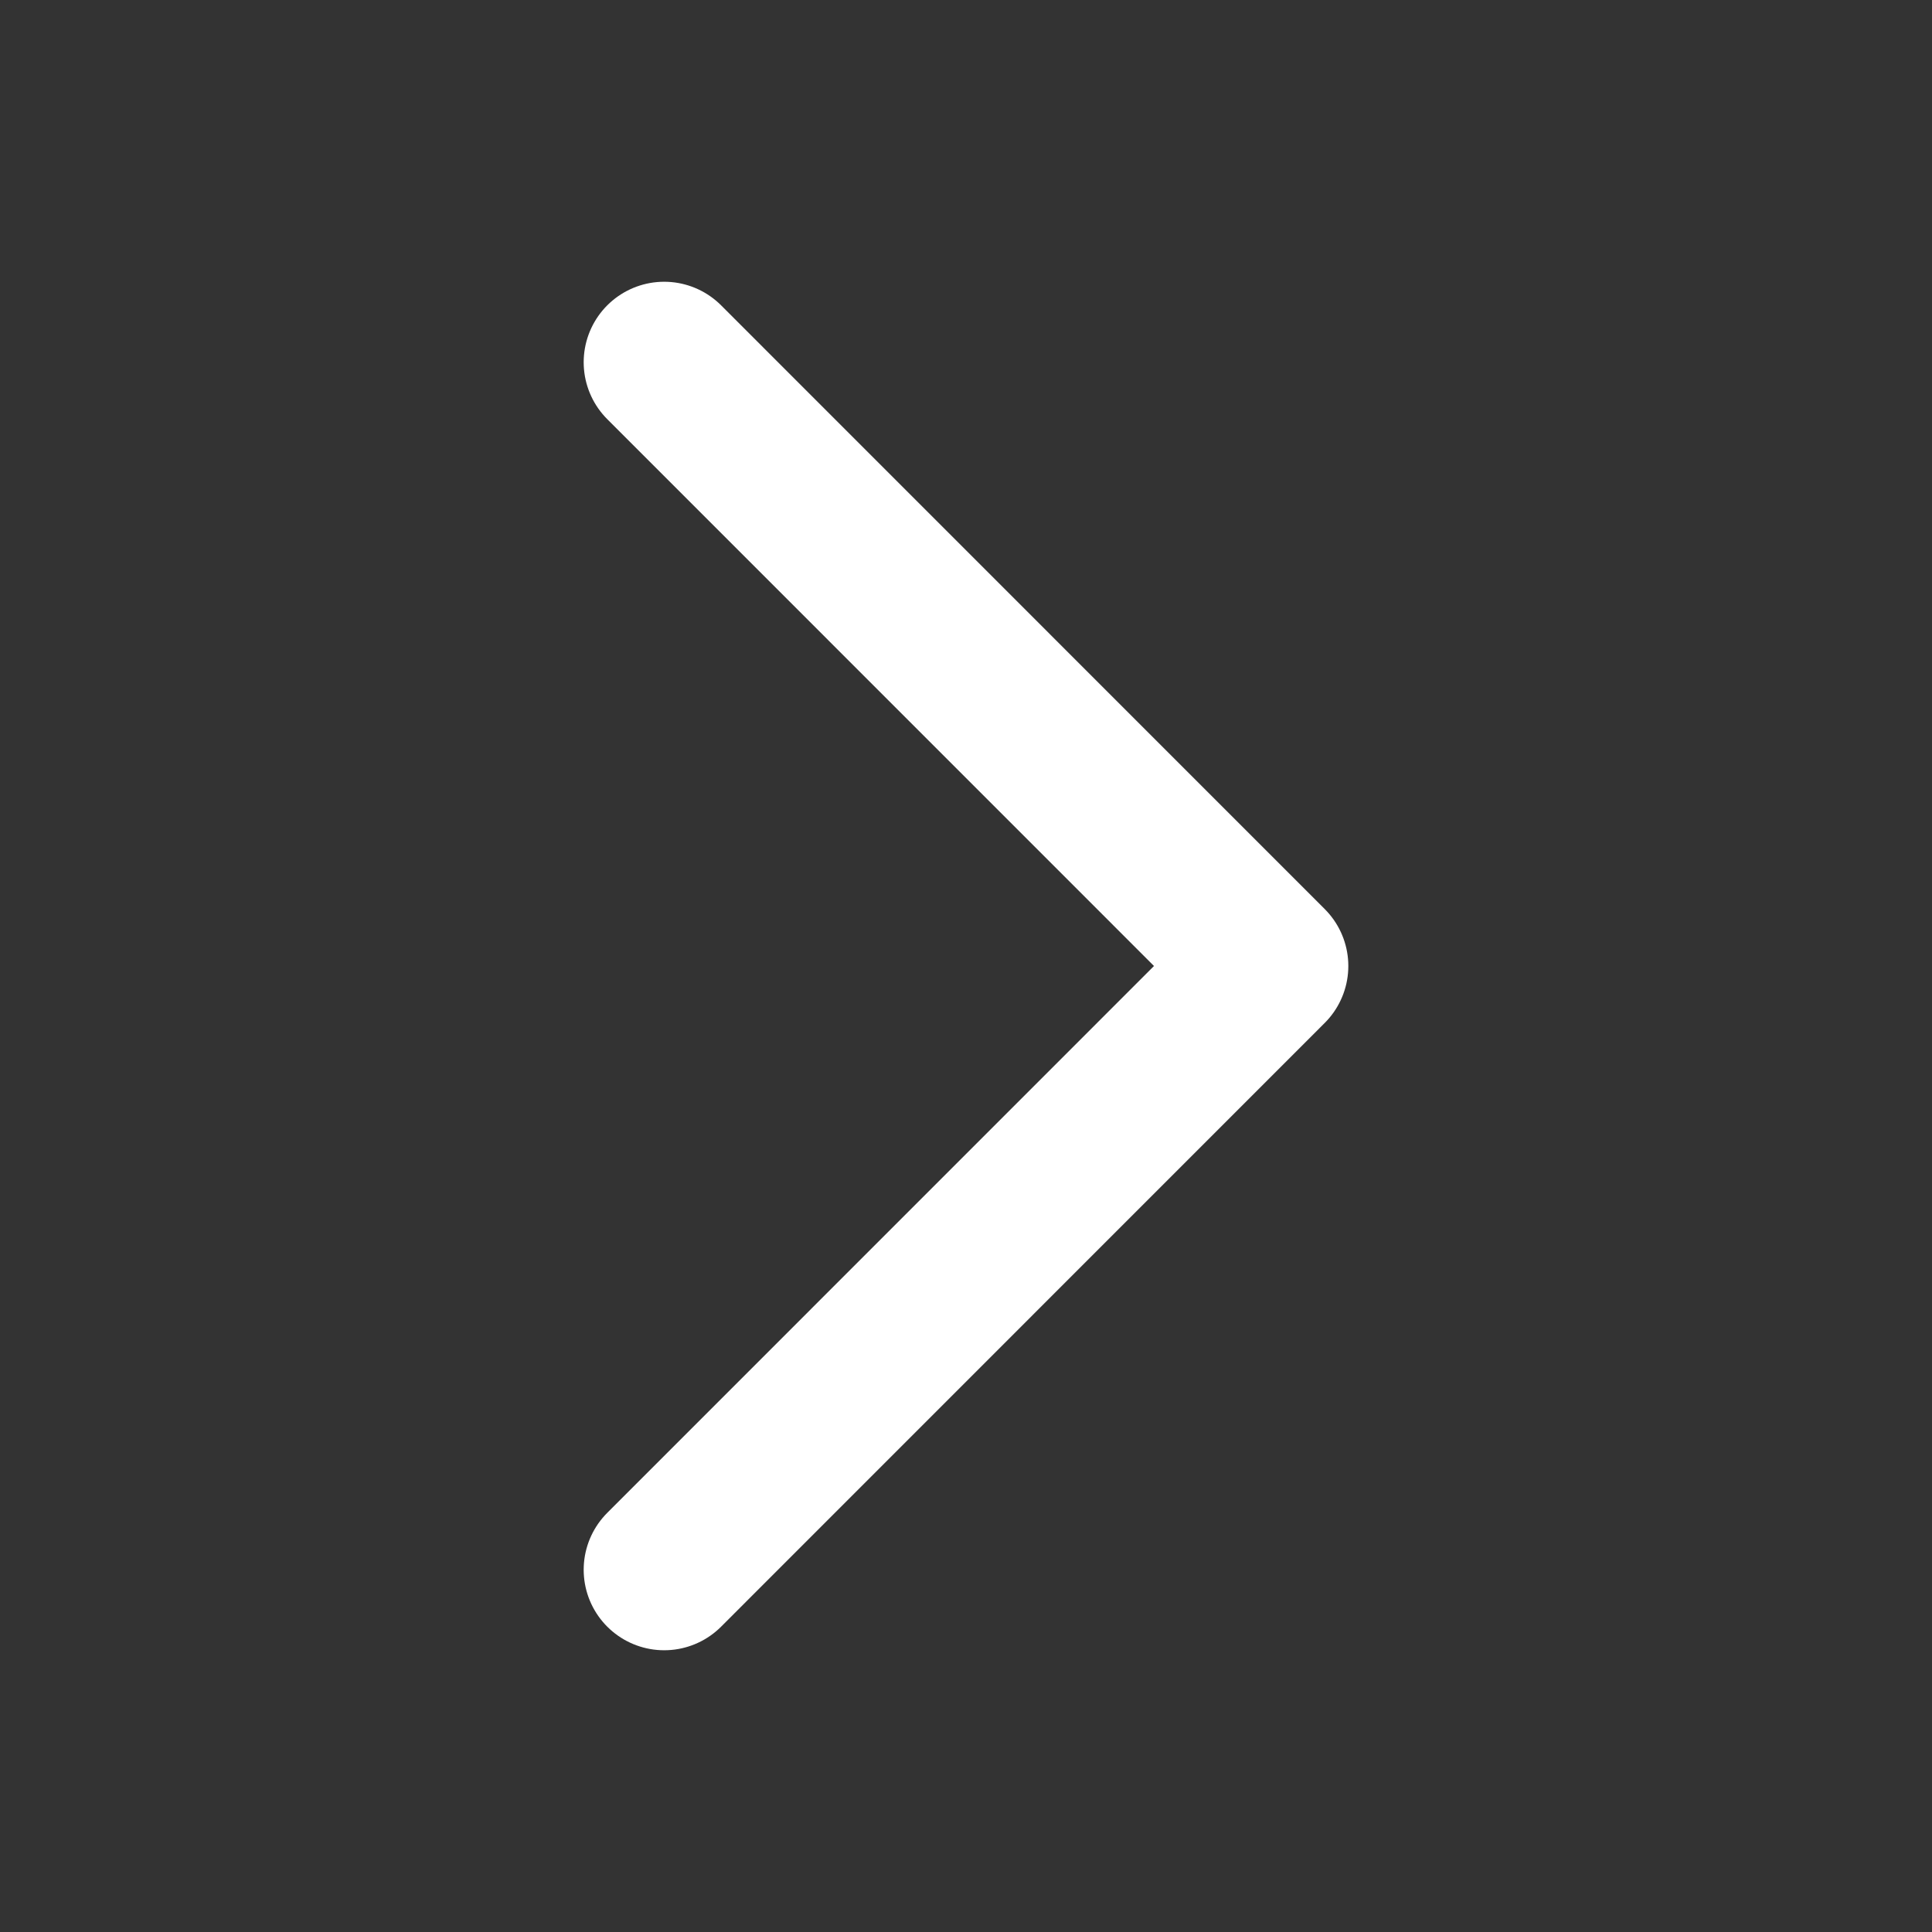
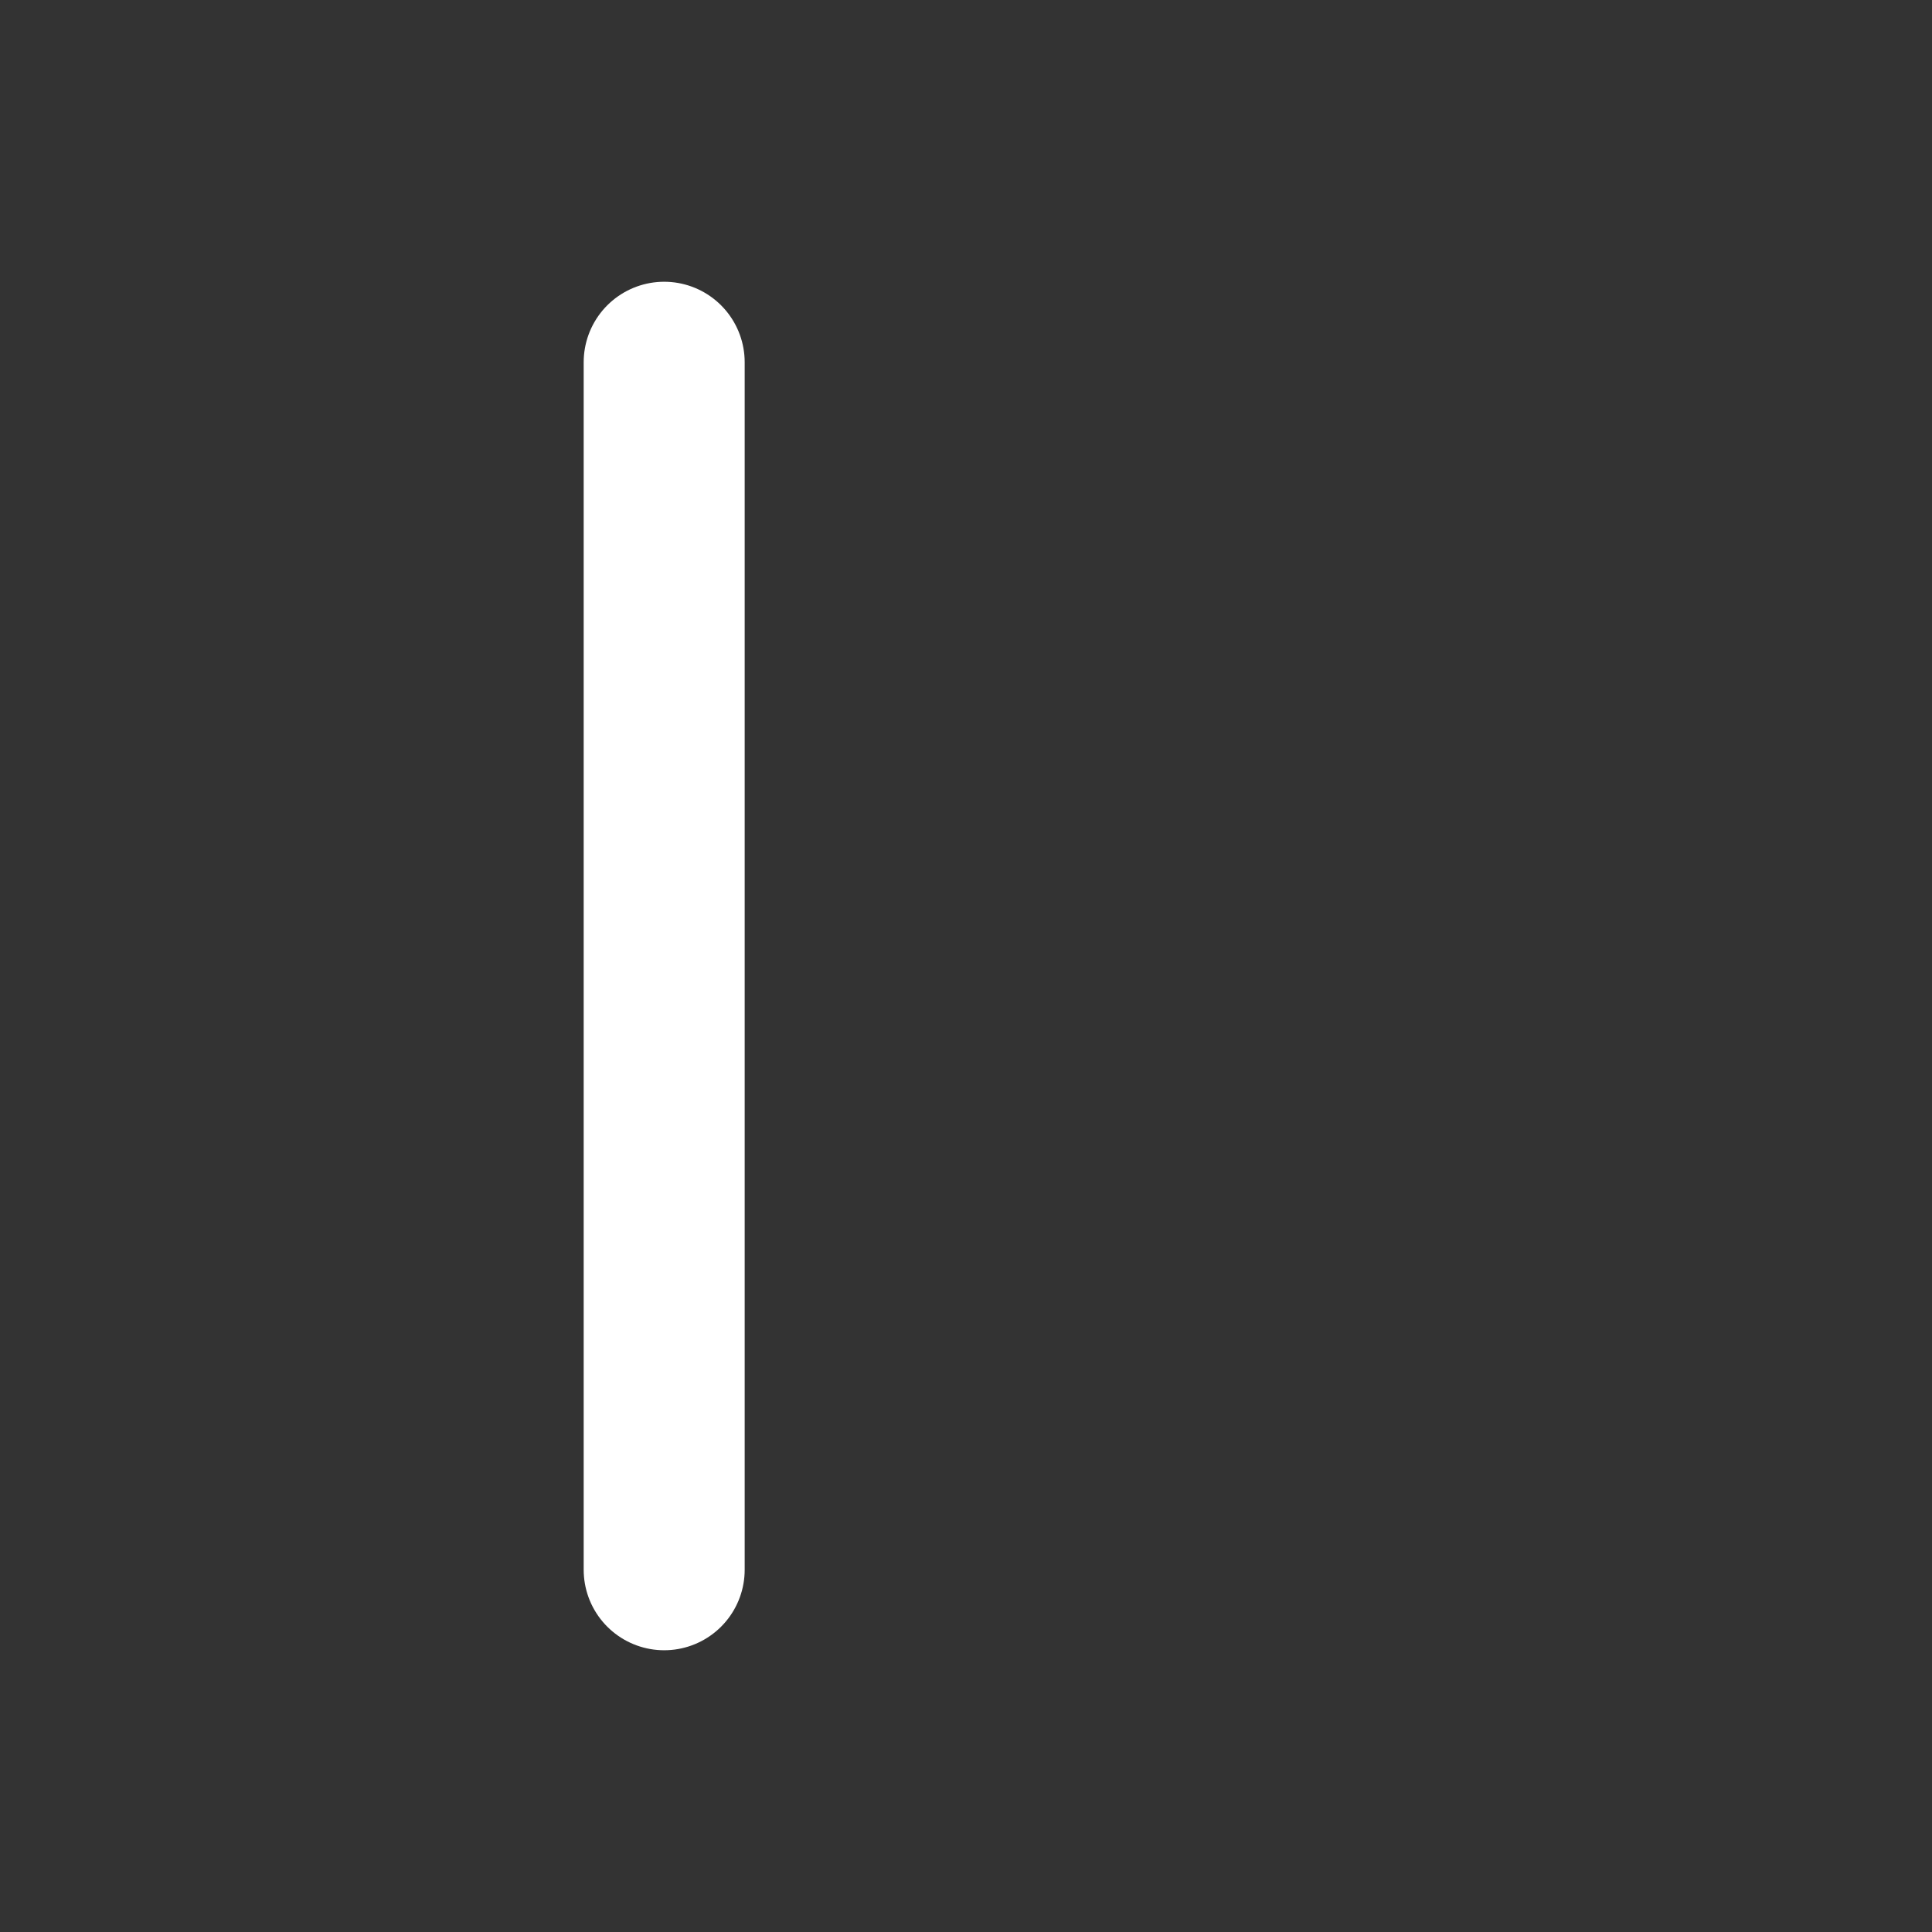
<svg xmlns="http://www.w3.org/2000/svg" width="18" height="18" viewBox="0 0 18 18" fill="none">
  <rect x="0" y="0" width="18" height="18" fill="#333333" stroke="none" />
-   <path d="M6.188 14.625L11.812 9L6.188 3.375" stroke="white" stroke-width="1.5" stroke-linecap="round" stroke-linejoin="round" />
+   <path d="M6.188 14.625L6.188 3.375" stroke="white" stroke-width="1.5" stroke-linecap="round" stroke-linejoin="round" />
</svg>